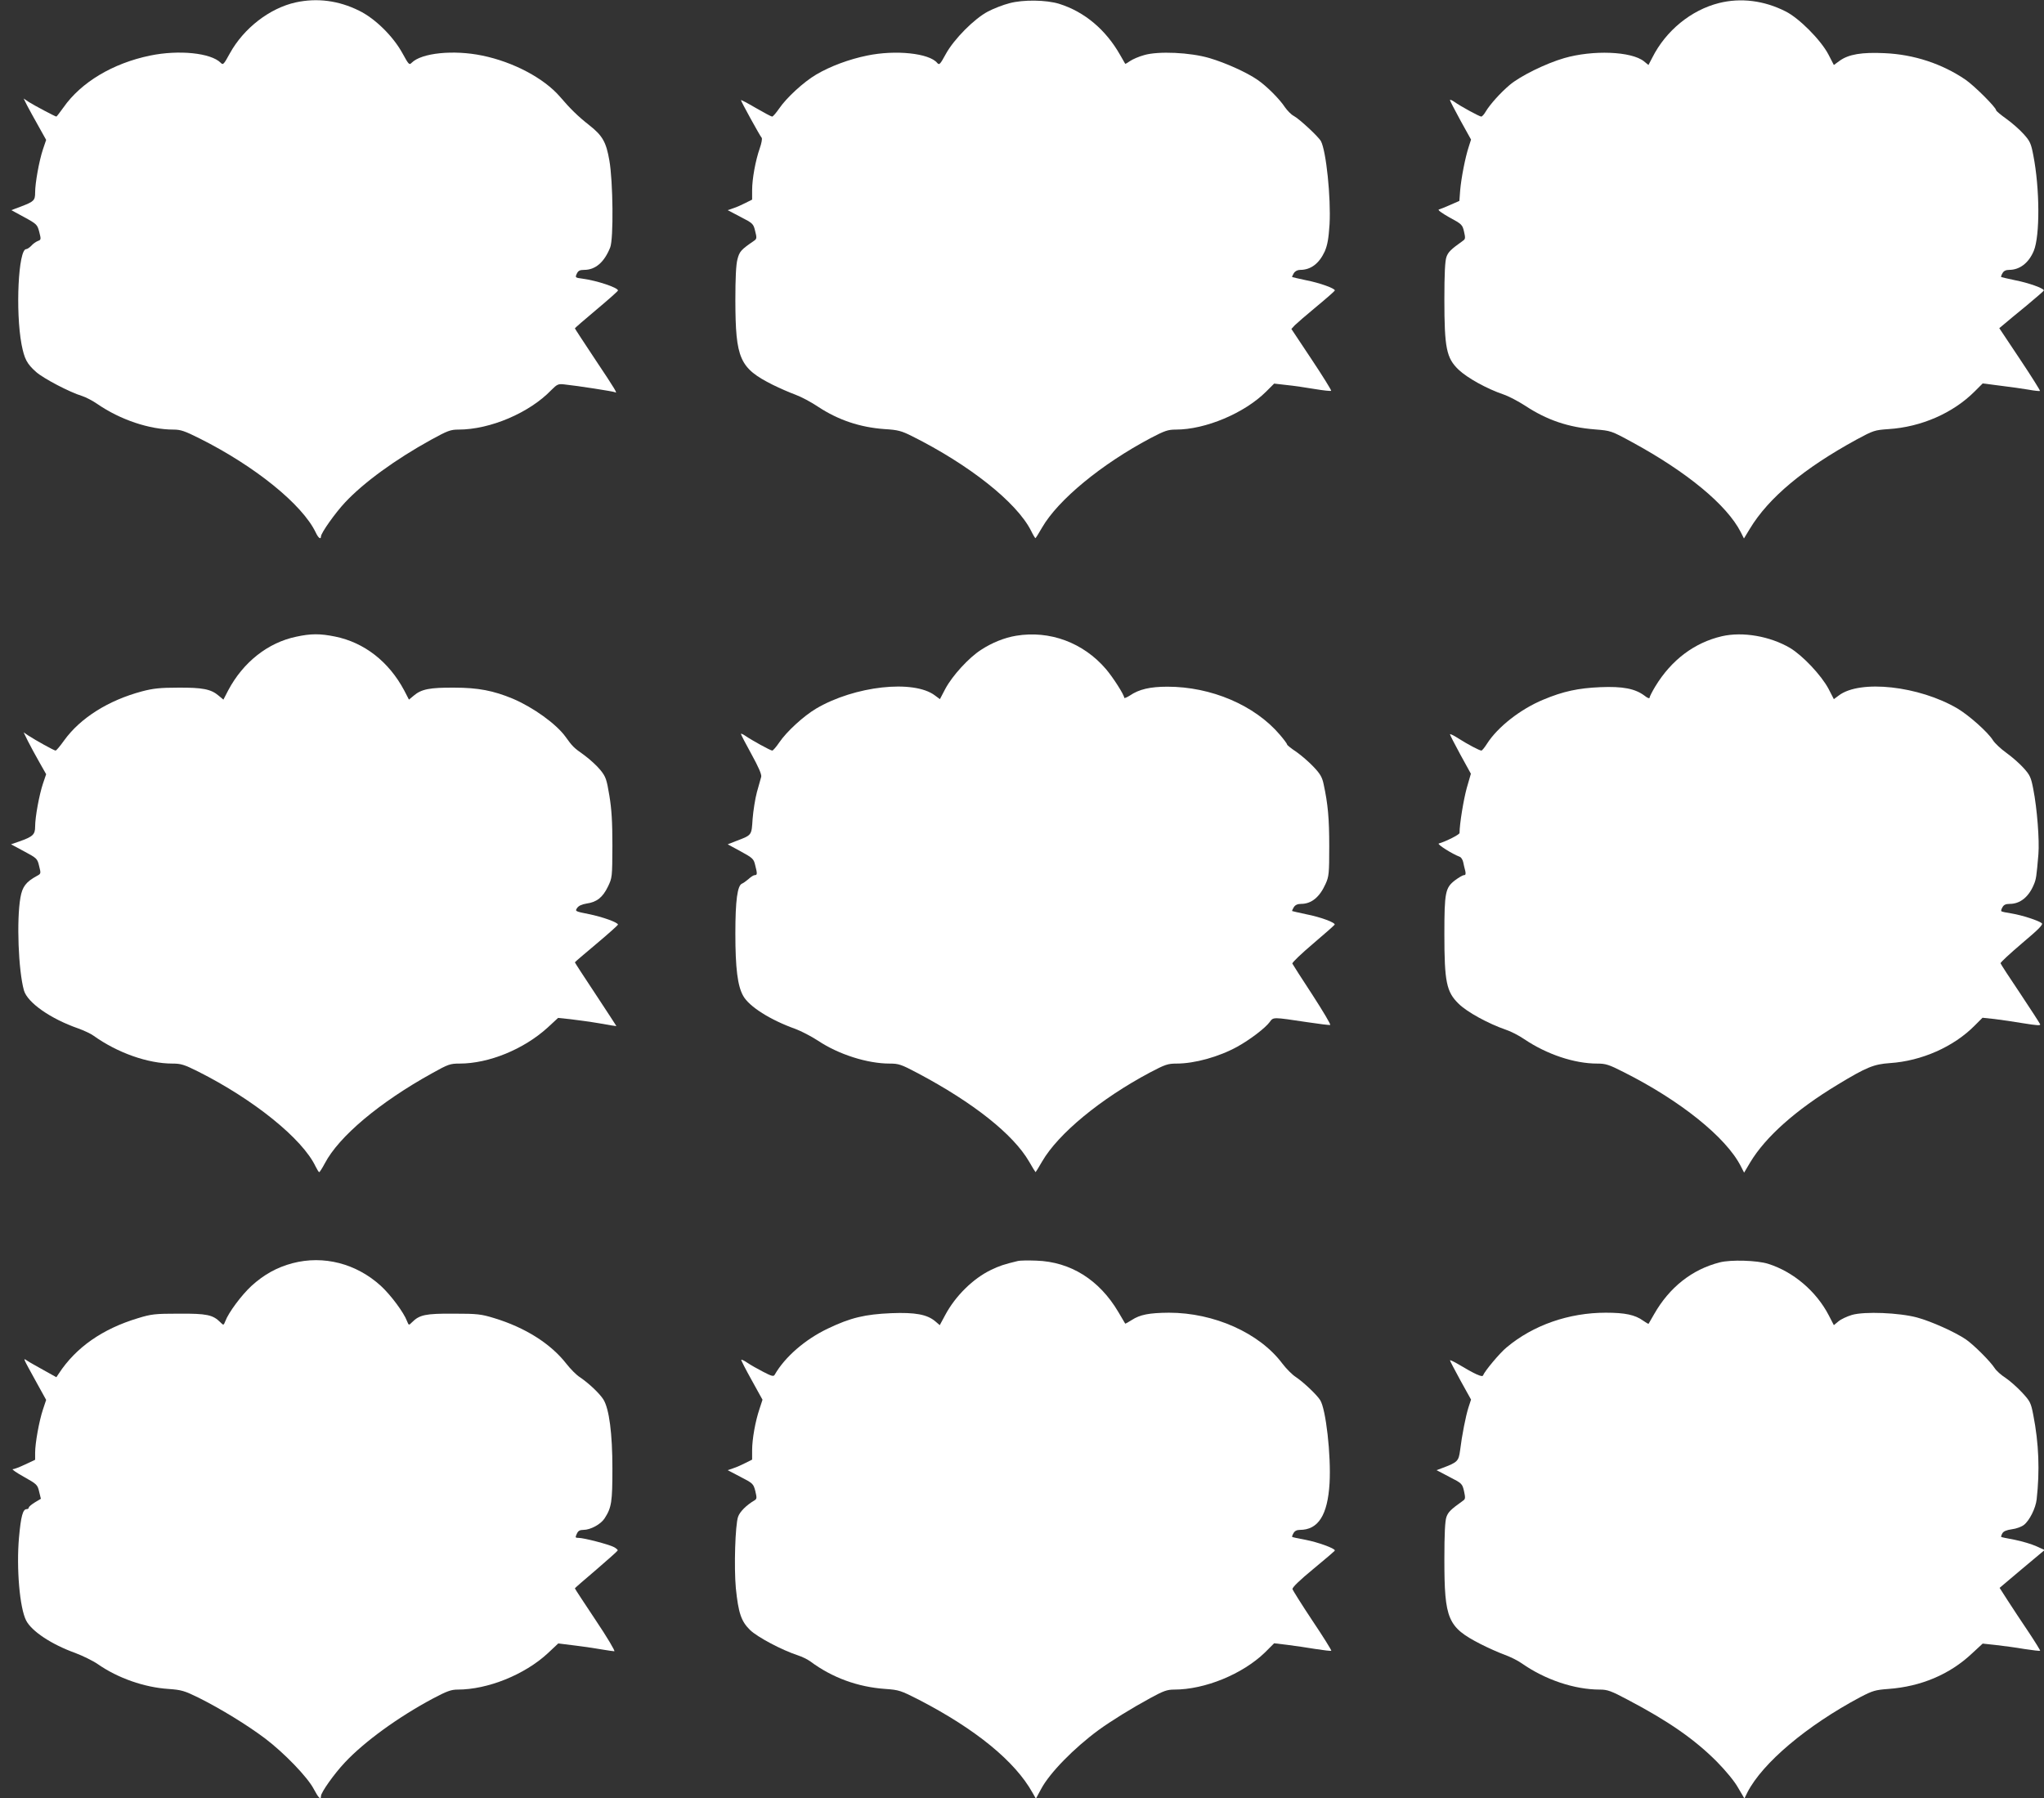
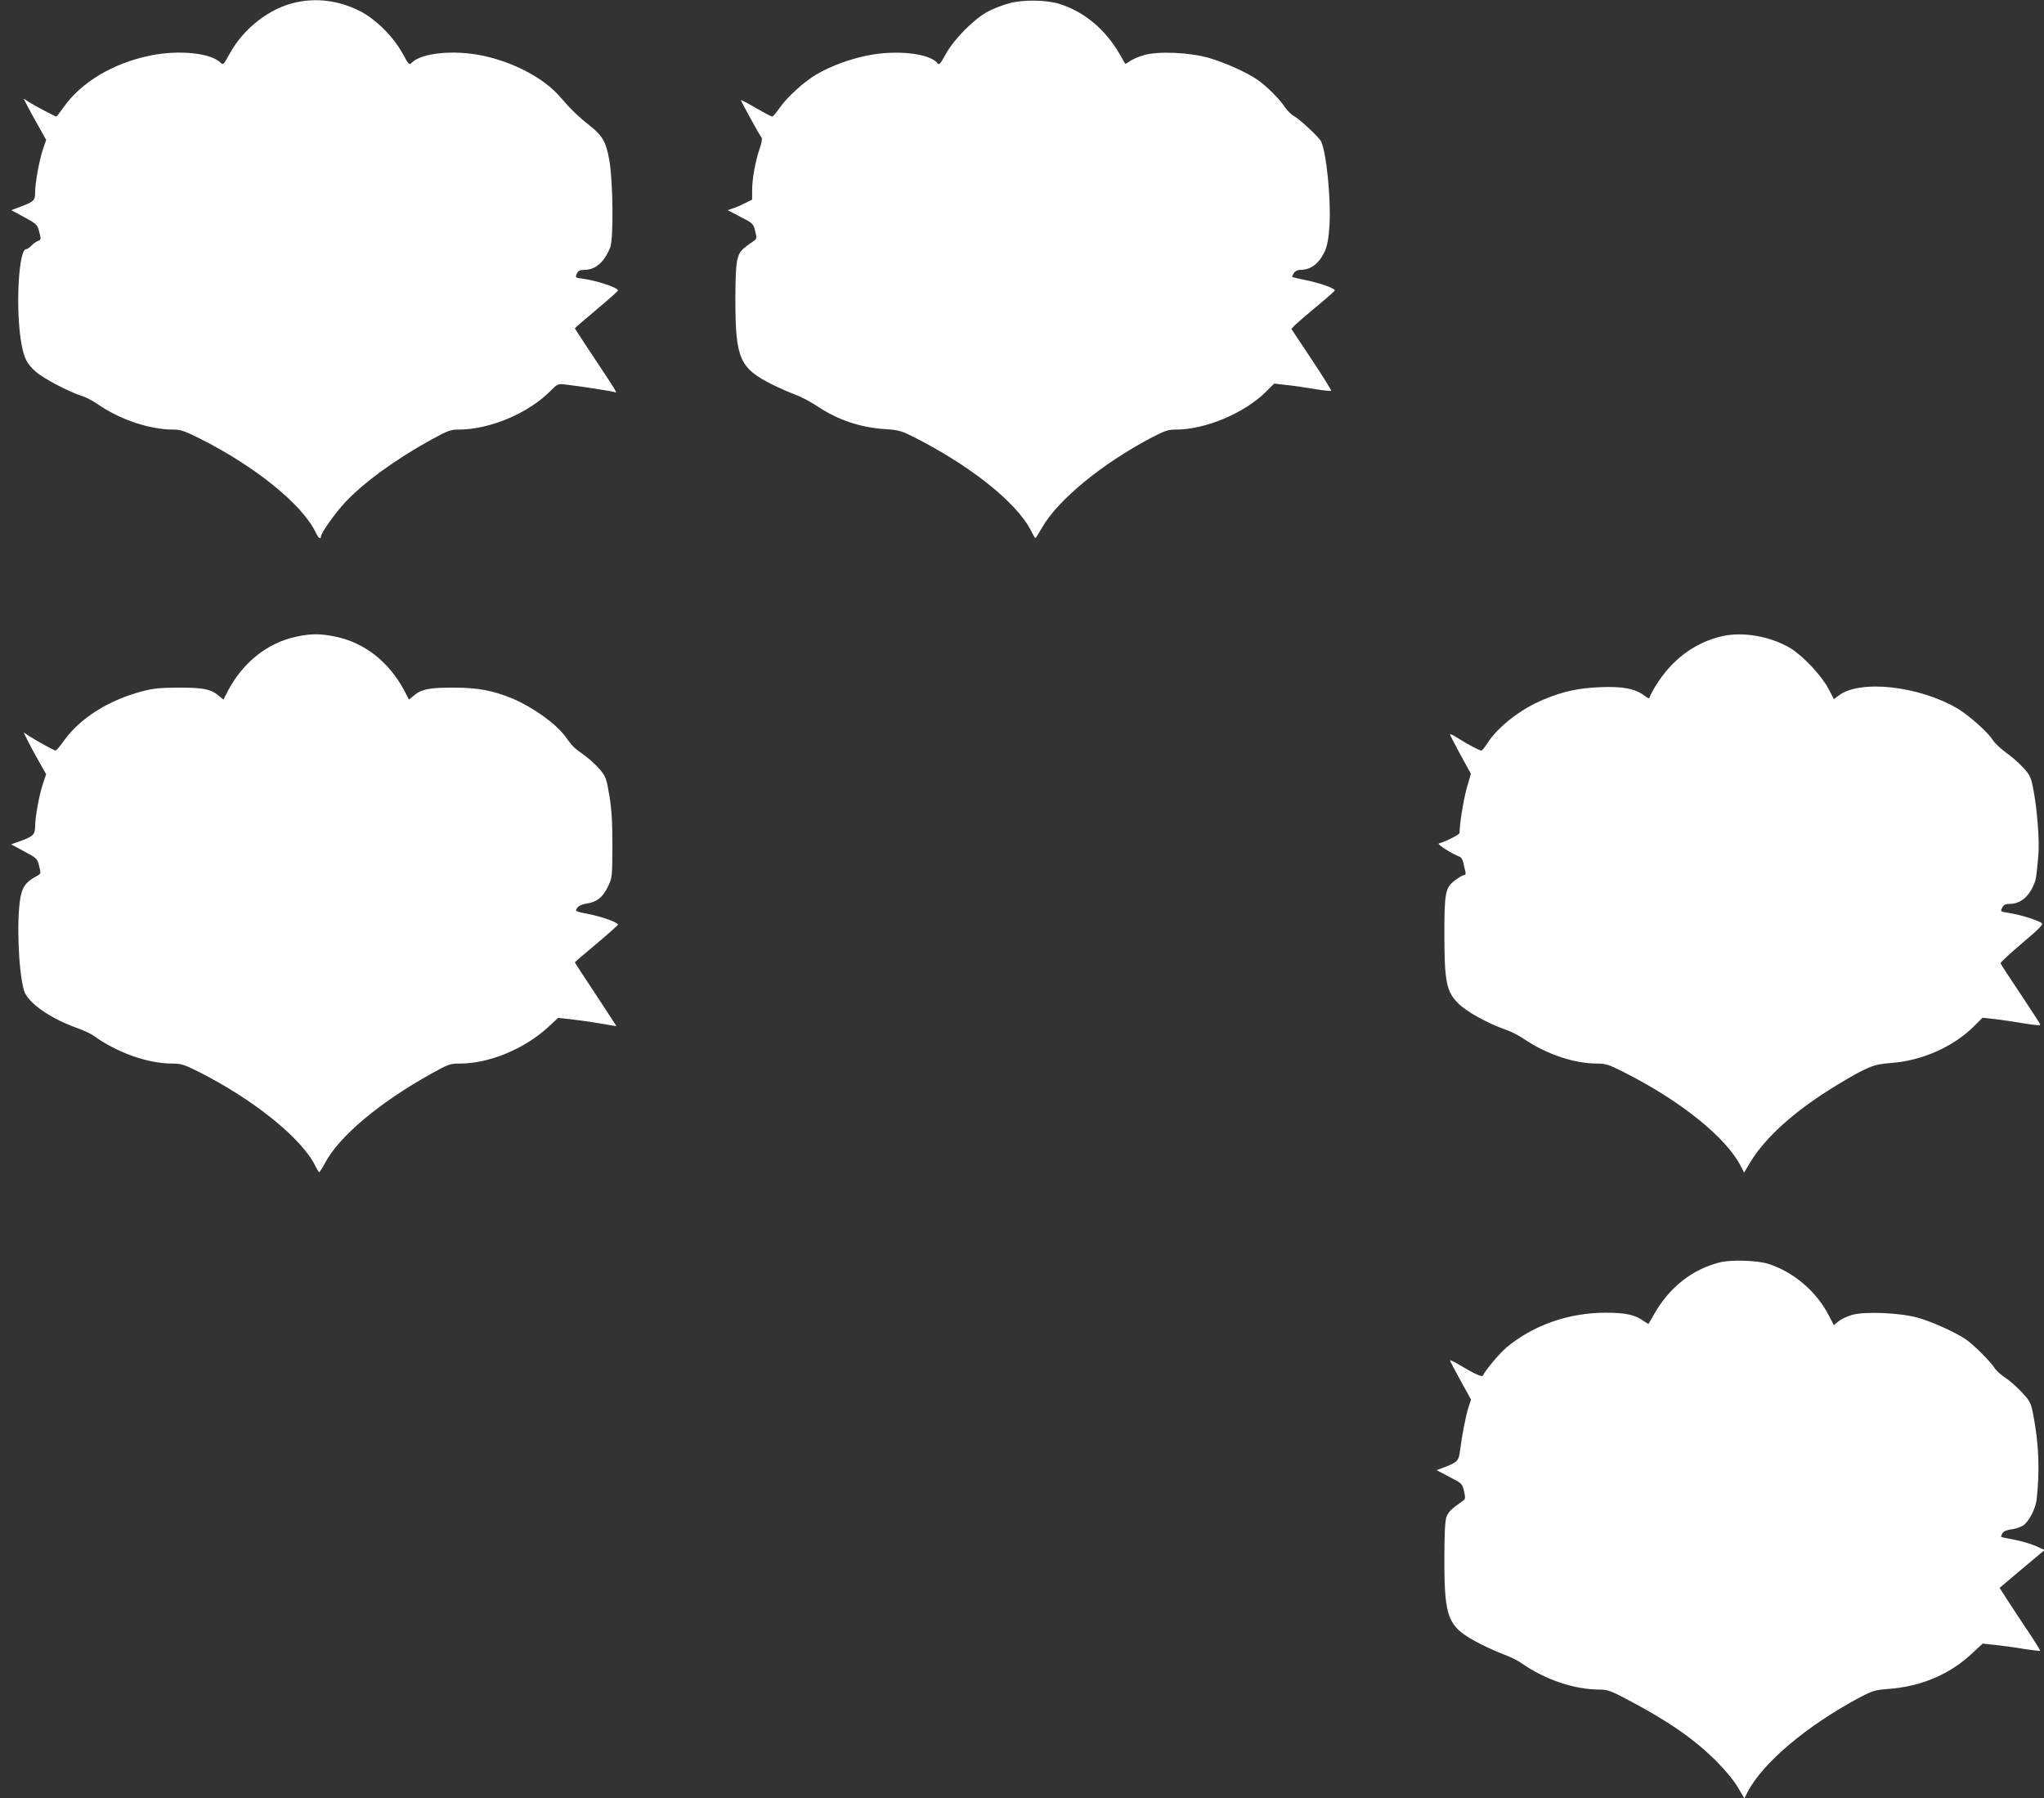
<svg xmlns="http://www.w3.org/2000/svg" version="1.0" width="1280pt" height="1126pt" viewBox="0 0 1280 1126" preserveAspectRatio="xMidYMid meet">
  <rect x="0" y="0" width="1280" height="1126" fill="#333333" stroke="none" />
  <g transform="translate(0,1126) scale(0.1,-0.1)" fill="#ffffff" stroke="none">
    <path d="M1852 11245 c-163 -36 -325 -161 -412 -318 -39 -71 -43 -76 -58 -60 -62 62 -263 82 -442 45 -233 -48 -432 -167 -542 -324 -23 -32 -43 -58 -45 -58 -7 0 -139 70 -172 91 l-33 22 22 -44 c13 -24 44 -82 71 -129 l48 -86 -20 -59 c-24 -72 -49 -211 -49 -270 0 -50 -7 -57 -88 -88 l-61 -23 81 -44 c79 -43 82 -47 94 -93 12 -46 11 -49 -9 -56 -12 -5 -31 -18 -41 -30 -11 -11 -25 -21 -32 -21 -49 0 -68 -388 -29 -597 18 -91 33 -121 92 -173 47 -41 209 -126 288 -150 22 -7 65 -29 95 -50 144 -99 327 -160 476 -160 46 0 71 -9 165 -56 347 -174 642 -413 726 -588 16 -35 33 -47 33 -25 0 21 89 147 151 213 117 125 315 269 538 392 104 57 122 64 173 64 197 0 444 105 581 248 36 36 43 39 80 35 86 -9 310 -44 318 -49 19 -12 4 14 -121 201 -71 107 -130 197 -130 199 0 2 61 55 135 117 74 62 135 116 135 120 0 18 -132 62 -222 74 -46 6 -47 7 -36 31 9 19 19 24 46 24 71 0 126 48 163 140 22 54 18 415 -5 545 -20 116 -43 156 -127 222 -68 53 -120 104 -182 177 -100 116 -292 218 -487 258 -179 37 -380 17 -442 -45 -15 -16 -19 -11 -58 60 -59 107 -171 217 -271 266 -129 64 -263 81 -397 52z" />
    <path d="M6322 11240 c-40 -10 -101 -34 -135 -52 -86 -45 -213 -173 -264 -266 -36 -66 -41 -71 -54 -56 -50 61 -261 83 -439 46 -113 -23 -231 -67 -319 -119 -78 -46 -186 -145 -232 -213 -19 -27 -38 -50 -44 -50 -5 0 -52 25 -102 54 -51 30 -93 52 -93 49 0 -8 120 -226 130 -236 4 -5 -1 -34 -12 -65 -27 -77 -48 -192 -48 -263 l0 -59 -42 -21 c-23 -12 -57 -27 -76 -33 l-35 -12 80 -42 c78 -40 81 -43 92 -89 11 -42 10 -49 -6 -60 -83 -57 -92 -67 -105 -117 -9 -34 -13 -118 -13 -256 1 -367 26 -425 235 -530 41 -20 104 -48 140 -61 36 -13 100 -47 143 -76 126 -83 262 -129 417 -140 83 -5 105 -11 171 -44 358 -179 654 -413 745 -591 13 -27 26 -48 28 -48 2 0 21 30 42 67 101 174 371 396 678 559 90 47 110 54 160 54 185 0 430 103 566 239 l49 49 78 -9 c43 -4 122 -16 176 -25 54 -9 100 -14 103 -11 3 2 -52 91 -122 196 l-127 191 21 23 c12 12 73 65 136 117 63 52 115 98 115 101 2 13 -96 48 -179 64 -47 10 -86 19 -88 20 -2 2 3 12 10 24 8 13 23 21 40 21 67 0 119 40 154 116 17 40 24 79 30 170 9 166 -21 458 -54 520 -15 28 -136 140 -170 158 -16 8 -40 33 -55 54 -34 52 -115 133 -172 172 -68 47 -199 106 -300 136 -121 36 -322 45 -410 19 -33 -9 -72 -26 -88 -37 -15 -11 -29 -19 -31 -17 -1 2 -15 27 -31 54 -90 159 -223 271 -382 321 -81 25 -226 27 -311 4z" />
-     <path d="M10765 11241 c-175 -44 -333 -173 -418 -342 l-24 -46 -28 23 c-79 63 -320 72 -500 20 -114 -33 -275 -112 -341 -168 -57 -48 -123 -121 -151 -168 -9 -16 -22 -30 -27 -30 -11 0 -129 64 -168 92 -16 11 -28 16 -28 11 0 -4 30 -62 66 -128 l66 -119 -15 -47 c-21 -64 -46 -191 -53 -270 l-5 -67 -57 -25 c-31 -14 -64 -27 -72 -29 -8 -3 20 -23 66 -49 78 -42 82 -46 92 -89 9 -39 9 -47 -6 -57 -77 -55 -93 -71 -104 -102 -9 -25 -13 -106 -13 -266 0 -305 13 -367 89 -440 55 -52 176 -119 281 -155 33 -11 93 -43 135 -70 138 -91 272 -136 439 -149 98 -8 100 -8 232 -80 344 -187 593 -393 680 -563 l20 -40 37 61 c118 195 338 378 669 559 104 56 112 59 199 65 205 13 404 100 540 236 l50 50 109 -14 c61 -7 141 -19 178 -25 37 -7 70 -10 72 -8 2 2 -54 92 -125 198 l-130 195 30 25 c16 14 79 66 139 115 60 50 110 93 110 96 2 13 -96 48 -179 64 -47 10 -86 19 -88 20 -2 2 1 13 8 24 7 14 21 21 41 21 67 0 123 43 155 119 39 94 38 390 -3 599 -14 74 -21 89 -61 133 -24 27 -73 70 -108 95 -35 25 -64 49 -64 54 0 17 -137 154 -193 192 -146 99 -322 157 -504 165 -144 7 -226 -7 -282 -47 l-37 -27 -34 66 c-48 91 -184 228 -269 270 -134 68 -280 86 -416 52z" />
    <path d="M1855 7273 c-177 -37 -332 -159 -426 -336 l-30 -58 -30 25 c-48 41 -101 51 -254 50 -112 0 -157 -5 -225 -23 -211 -56 -387 -167 -488 -307 -25 -35 -49 -64 -54 -64 -9 0 -123 63 -172 95 l-28 19 27 -55 c15 -30 47 -89 71 -131 l43 -76 -20 -59 c-23 -69 -49 -208 -49 -269 0 -50 -14 -63 -99 -93 l-52 -18 82 -44 c80 -43 83 -45 94 -92 12 -47 12 -48 -14 -62 -68 -37 -91 -67 -103 -135 -25 -141 -13 -458 22 -582 22 -76 165 -177 340 -238 36 -13 79 -33 95 -45 151 -108 341 -175 495 -175 53 0 73 -6 161 -50 348 -175 653 -421 735 -594 10 -20 20 -36 23 -36 3 0 19 25 35 55 88 168 342 382 671 564 102 57 114 61 173 61 183 0 401 89 551 225 l66 61 76 -8 c42 -5 125 -16 183 -26 58 -11 106 -18 106 -17 0 1 -59 91 -130 199 -72 108 -130 198 -130 200 0 2 61 54 135 116 74 62 135 117 135 120 0 14 -98 49 -183 66 -85 17 -87 18 -73 38 9 14 29 23 59 28 64 9 101 38 134 106 27 56 27 59 28 257 0 151 -5 228 -19 313 -17 102 -22 118 -57 161 -21 26 -66 67 -100 92 -68 48 -74 55 -118 116 -58 80 -201 183 -330 238 -121 50 -216 69 -366 69 -153 1 -206 -9 -254 -50 l-30 -25 -30 58 c-96 180 -250 300 -433 337 -93 19 -151 19 -243 -1z" />
-     <path d="M6363 7279 c-73 -12 -152 -44 -219 -88 -77 -49 -180 -162 -224 -244 l-34 -65 -31 23 c-133 101 -503 60 -744 -82 -79 -47 -185 -144 -231 -212 -19 -28 -39 -51 -44 -51 -11 0 -129 65 -168 92 -16 11 -28 16 -28 12 0 -4 30 -62 66 -127 44 -80 64 -126 61 -141 -3 -11 -15 -55 -27 -96 -11 -41 -23 -117 -27 -168 -7 -104 -3 -100 -102 -138 l-54 -21 81 -44 c75 -41 82 -47 91 -86 14 -54 14 -63 -3 -63 -7 0 -24 -11 -38 -24 -14 -12 -33 -26 -41 -29 -29 -11 -42 -104 -42 -312 0 -219 14 -329 49 -391 37 -67 170 -151 327 -207 35 -13 99 -46 142 -74 129 -86 309 -143 448 -143 57 0 72 -5 176 -60 349 -185 598 -383 697 -553 21 -37 40 -67 41 -67 1 0 20 30 41 67 101 174 365 392 675 557 95 50 112 56 167 56 113 0 265 42 381 106 79 44 174 116 202 154 24 32 16 32 237 -1 73 -11 137 -19 142 -17 5 2 -45 86 -111 188 -67 102 -123 190 -126 196 -2 7 56 62 129 124 73 62 134 116 136 120 5 13 -90 48 -178 65 -47 10 -86 19 -88 20 -2 2 3 12 10 24 9 14 23 21 46 21 64 0 116 42 153 125 21 46 23 65 23 235 0 175 -8 264 -35 389 -9 44 -22 66 -63 109 -28 30 -77 72 -108 94 -32 21 -58 42 -58 46 0 5 -21 33 -46 62 -157 184 -429 300 -703 300 -108 0 -178 -16 -235 -55 -20 -13 -36 -19 -36 -14 0 18 -69 126 -114 179 -142 166 -352 244 -563 209z" />
    <path d="M10783 7276 c-172 -40 -316 -148 -417 -314 -20 -33 -36 -65 -36 -71 0 -7 -15 -1 -32 13 -59 44 -136 59 -277 53 -138 -6 -232 -26 -356 -78 -143 -59 -286 -171 -353 -276 -15 -24 -31 -43 -35 -43 -12 0 -86 39 -144 76 -29 19 -53 30 -53 26 0 -4 29 -61 65 -127 l66 -120 -26 -90 c-20 -73 -45 -225 -45 -281 0 -10 -85 -53 -130 -66 -13 -4 83 -65 131 -83 9 -3 19 -19 22 -34 3 -16 9 -40 13 -55 4 -19 2 -26 -8 -26 -8 0 -33 -15 -56 -32 -61 -47 -67 -74 -67 -338 0 -298 13 -361 89 -435 52 -52 186 -125 296 -163 31 -10 83 -37 115 -59 141 -95 313 -153 457 -153 53 0 73 -6 167 -54 354 -178 640 -408 732 -588 l21 -41 38 64 c96 160 286 329 546 486 183 111 228 129 329 136 198 13 400 102 532 236 l48 48 75 -8 c41 -5 124 -17 183 -27 81 -13 106 -15 103 -6 -3 7 -59 94 -125 193 -67 99 -122 184 -123 189 -2 5 59 61 134 125 107 90 134 118 124 126 -21 17 -123 50 -189 61 -33 5 -62 11 -64 14 -3 2 0 14 7 25 8 15 20 21 46 21 64 0 118 43 150 120 15 35 17 51 29 191 7 87 -8 286 -32 407 -14 74 -21 89 -61 133 -24 27 -73 70 -108 95 -35 25 -72 60 -84 79 -31 50 -148 154 -221 198 -241 142 -611 183 -744 82 l-31 -23 -34 66 c-46 85 -161 207 -241 255 -125 73 -295 103 -426 73z" />
-     <path d="M1832 3350 c-98 -26 -179 -71 -257 -142 -62 -57 -144 -167 -164 -221 -11 -27 -11 -27 -31 -7 -47 47 -85 55 -260 54 -151 0 -173 -3 -255 -28 -223 -67 -389 -183 -496 -346 l-16 -24 -79 44 c-43 24 -90 50 -103 59 -28 18 -33 29 60 -140 l58 -105 -20 -60 c-24 -72 -49 -211 -49 -271 l0 -44 -62 -29 c-35 -17 -70 -30 -78 -30 -8 0 23 -22 70 -48 80 -45 85 -49 95 -92 l11 -45 -38 -23 c-21 -13 -38 -27 -38 -33 0 -5 -6 -9 -13 -9 -24 0 -36 -45 -48 -177 -17 -192 4 -442 45 -521 35 -67 158 -149 308 -203 45 -17 109 -48 141 -70 125 -87 290 -145 442 -155 82 -6 99 -11 189 -55 138 -69 303 -170 416 -255 120 -91 266 -242 305 -317 29 -55 45 -71 45 -44 0 23 83 140 150 211 123 131 334 284 551 400 87 46 114 56 155 56 188 0 419 93 564 227 l66 62 112 -14 c62 -8 138 -19 169 -25 31 -5 63 -10 70 -10 7 0 -45 88 -117 195 -71 107 -130 196 -130 199 0 2 60 54 133 116 72 62 133 116 135 121 2 4 -9 14 -25 22 -33 17 -187 57 -220 57 -20 0 -22 2 -11 25 8 19 19 25 41 25 45 0 109 35 133 72 44 68 49 103 49 313 0 218 -20 372 -56 431 -23 37 -90 101 -146 139 -23 14 -61 53 -86 85 -98 126 -258 227 -452 286 -82 25 -104 28 -255 28 -175 1 -213 -7 -260 -54 -20 -20 -20 -20 -31 7 -20 54 -102 164 -164 221 -154 140 -358 193 -553 142z" />
-     <path d="M6375 3364 c-88 -21 -117 -31 -169 -56 -112 -54 -222 -162 -286 -281 l-35 -65 -28 24 c-51 43 -125 57 -276 51 -164 -7 -254 -28 -396 -96 -143 -68 -270 -178 -334 -290 -7 -12 -20 -8 -72 19 -35 18 -79 43 -98 56 -19 13 -37 22 -39 19 -2 -2 27 -59 65 -127 l68 -123 -18 -55 c-27 -79 -47 -192 -47 -261 l0 -59 -42 -21 c-23 -12 -57 -27 -76 -33 l-35 -12 80 -42 c78 -40 81 -43 93 -89 10 -42 10 -49 -5 -58 -51 -30 -92 -71 -103 -103 -18 -52 -26 -316 -14 -447 16 -155 33 -207 89 -262 47 -45 198 -125 298 -158 28 -9 64 -27 80 -39 136 -101 296 -160 470 -172 85 -6 96 -10 210 -68 357 -185 602 -386 711 -582 l21 -37 33 61 c53 100 206 256 360 369 77 56 206 136 322 199 84 46 107 54 151 54 193 0 428 97 568 232 l58 58 83 -10 c46 -6 125 -17 177 -26 51 -8 95 -13 98 -11 2 3 -50 87 -118 188 -67 101 -123 190 -125 198 -3 10 45 56 130 126 74 61 135 113 135 116 2 13 -106 52 -184 67 -44 8 -81 16 -83 18 -2 1 1 12 8 23 7 14 21 21 40 21 115 0 174 92 186 292 10 175 -23 466 -59 521 -22 35 -108 115 -152 144 -22 14 -60 52 -85 85 -143 191 -427 318 -710 318 -124 -1 -181 -12 -233 -46 -22 -14 -40 -24 -41 -22 -1 2 -21 35 -43 73 -119 201 -299 314 -513 321 -52 2 -104 1 -115 -2z" />
    <path d="M10769 3355 c-173 -44 -315 -156 -411 -325 -17 -30 -33 -57 -34 -59 -2 -2 -17 7 -34 19 -51 37 -114 50 -234 50 -232 0 -455 -78 -621 -217 -43 -35 -138 -149 -148 -176 -5 -13 -54 10 -154 70 -29 17 -53 28 -53 25 0 -4 30 -61 66 -127 l66 -119 -16 -49 c-17 -53 -41 -174 -53 -272 -9 -65 -16 -72 -112 -108 l-35 -13 80 -42 c78 -40 81 -42 92 -89 9 -42 9 -50 -6 -60 -77 -55 -93 -71 -104 -102 -9 -25 -13 -106 -13 -266 0 -375 21 -424 225 -529 47 -24 114 -54 150 -67 36 -13 85 -37 110 -55 146 -102 329 -164 489 -164 47 0 70 -8 175 -64 255 -134 417 -247 556 -386 57 -58 111 -123 134 -164 l40 -68 19 39 c95 184 371 417 707 596 77 40 94 45 175 51 205 15 385 91 525 223 l66 61 83 -9 c46 -5 127 -16 179 -25 52 -8 96 -13 98 -11 2 1 -31 55 -73 118 -42 62 -100 150 -129 195 l-52 81 141 119 141 118 -53 24 c-29 13 -89 31 -134 40 -45 8 -83 16 -85 18 -2 1 1 11 7 22 7 13 25 21 60 26 27 3 61 16 75 27 35 27 74 105 80 160 20 178 14 350 -21 528 -15 78 -20 87 -71 142 -30 32 -76 73 -103 91 -27 17 -58 45 -68 61 -27 42 -129 144 -179 179 -67 46 -218 114 -307 138 -112 30 -329 39 -408 16 -30 -9 -69 -27 -84 -40 l-29 -24 -32 62 c-78 150 -221 272 -379 322 -69 22 -235 27 -304 9z" />
  </g>
</svg>